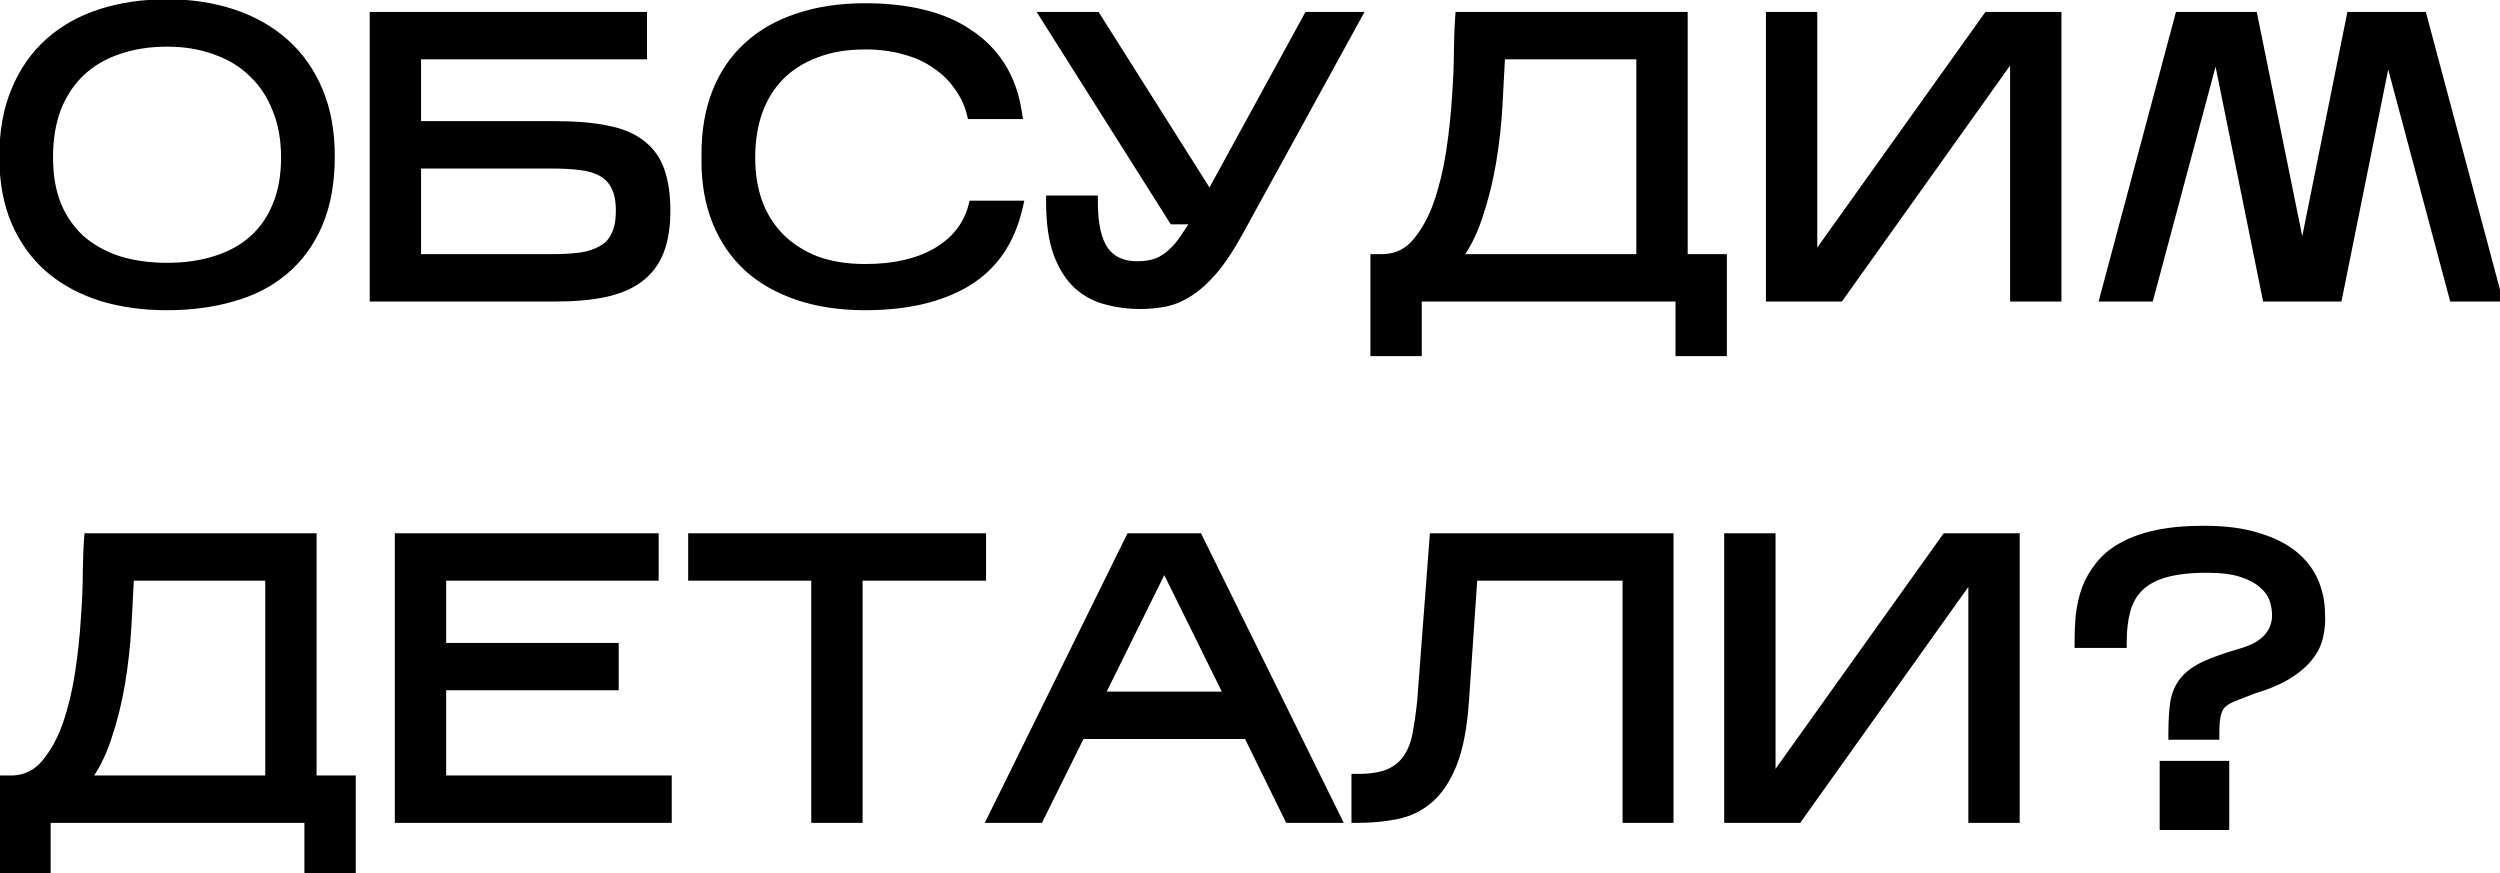
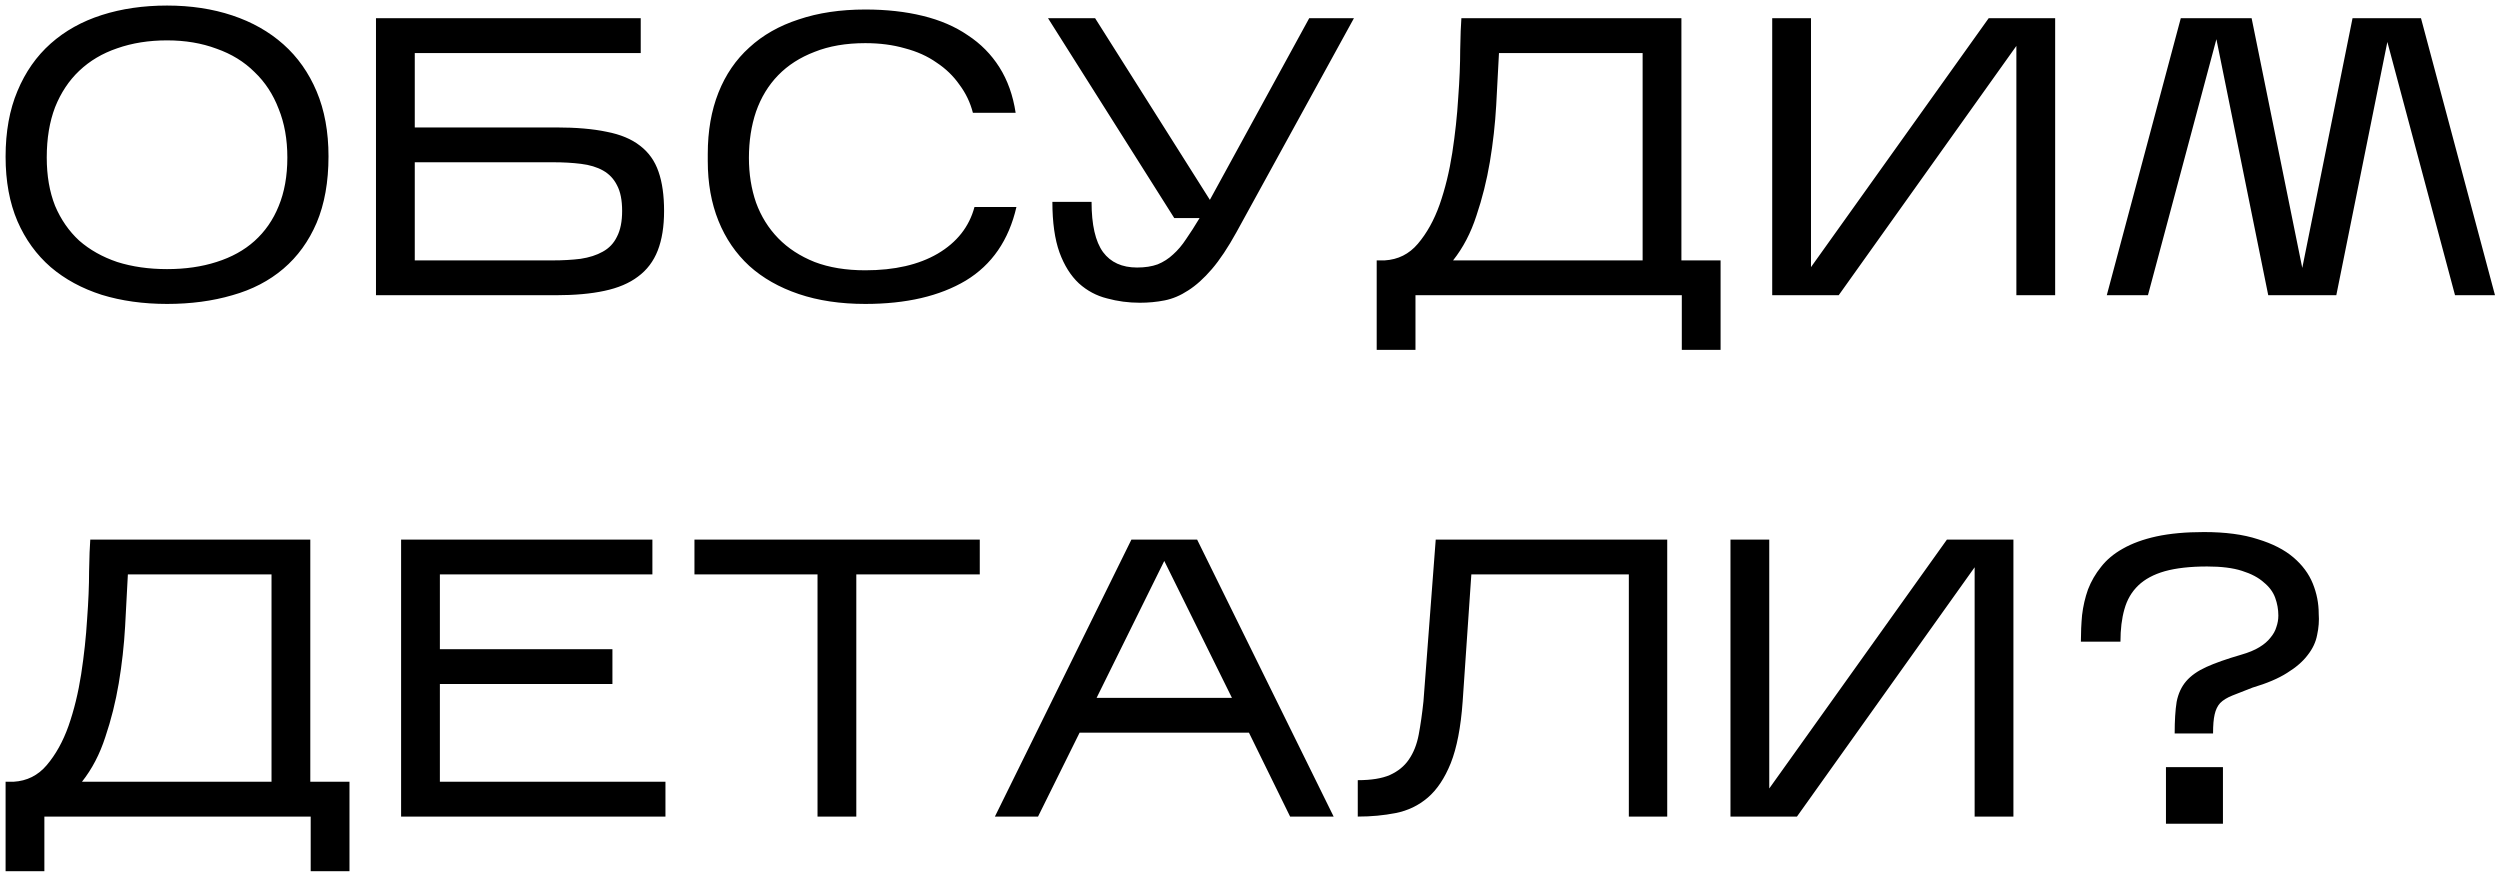
<svg xmlns="http://www.w3.org/2000/svg" width="398" height="139" viewBox="0 0 398 139" fill="none">
  <path d="M52.298 24.887C52.298 28.961 51.668 32.489 50.408 35.471C49.148 38.411 47.384 40.847 45.116 42.779C42.848 44.711 40.139 46.118 36.989 47C33.839 47.924 30.374 48.386 26.594 48.386C22.814 48.386 19.349 47.903 16.199 46.937C13.049 45.929 10.34 44.459 8.072 42.527C5.804 40.553 4.04 38.117 2.78 35.219C1.52 32.279 0.89 28.856 0.89 24.95C0.89 20.96 1.52 17.474 2.78 14.492C4.04 11.468 5.804 8.948 8.072 6.932C10.34 4.916 13.049 3.404 16.199 2.396C19.349 1.388 22.814 0.884 26.594 0.884C30.374 0.884 33.839 1.409 36.989 2.459C40.139 3.509 42.848 5.042 45.116 7.058C47.384 9.074 49.148 11.573 50.408 14.555C51.668 17.537 52.298 20.981 52.298 24.887ZM7.442 25.076C7.442 27.974 7.883 30.536 8.765 32.762C9.689 34.946 10.97 36.794 12.608 38.306C14.288 39.776 16.304 40.91 18.656 41.708C21.05 42.464 23.696 42.842 26.594 42.842C29.492 42.842 32.117 42.464 34.469 41.708C36.863 40.952 38.879 39.839 40.517 38.369C42.197 36.857 43.478 35.009 44.36 32.825C45.284 30.599 45.746 28.016 45.746 25.076C45.746 22.178 45.284 19.595 44.36 17.327C43.478 15.017 42.197 13.064 40.517 11.468C38.879 9.83 36.863 8.591 34.469 7.751C32.117 6.869 29.492 6.428 26.594 6.428C23.696 6.428 21.05 6.848 18.656 7.688C16.304 8.486 14.288 9.683 12.608 11.279C10.97 12.833 9.689 14.765 8.765 17.075C7.883 19.385 7.442 22.052 7.442 25.076ZM105.721 33.581C105.721 36.059 105.385 38.159 104.713 39.881C104.041 41.603 102.991 42.989 101.563 44.039C100.177 45.089 98.391 45.845 96.207 46.307C94.066 46.769 91.483 47 88.459 47H59.856V2.9H102.004V8.444H66.031V20.288H88.522C91.713 20.288 94.401 20.519 96.585 20.981C98.769 21.401 100.534 22.136 101.878 23.186C103.264 24.236 104.251 25.622 104.839 27.344C105.427 29.024 105.721 31.103 105.721 33.581ZM66.031 41.456H87.954C89.593 41.456 91.084 41.372 92.427 41.204C93.814 40.994 94.99 40.616 95.956 40.07C96.963 39.524 97.719 38.726 98.224 37.676C98.769 36.626 99.043 35.261 99.043 33.581C99.043 31.859 98.769 30.494 98.224 29.486C97.719 28.478 96.984 27.701 96.019 27.155C95.052 26.609 93.876 26.252 92.49 26.084C91.147 25.916 89.656 25.832 88.017 25.832H66.031V41.456ZM161.816 32.951C160.598 38.243 157.91 42.149 153.752 44.669C149.594 47.147 144.26 48.386 137.75 48.386C133.802 48.386 130.274 47.861 127.166 46.811C124.058 45.761 121.433 44.27 119.291 42.338C117.149 40.364 115.511 37.97 114.377 35.156C113.243 32.342 112.676 29.171 112.676 25.643V24.509C112.676 20.855 113.243 17.6 114.377 14.744C115.511 11.888 117.149 9.494 119.291 7.562C121.433 5.588 124.058 4.097 127.166 3.089C130.274 2.039 133.802 1.514 137.75 1.514C141.11 1.514 144.155 1.85 146.885 2.522C149.657 3.194 152.051 4.223 154.067 5.609C156.125 6.953 157.805 8.654 159.107 10.712C160.409 12.77 161.27 15.185 161.69 17.957H154.886C154.466 16.319 153.752 14.828 152.744 13.484C151.778 12.098 150.56 10.922 149.09 9.956C147.662 8.948 145.982 8.192 144.05 7.688C142.16 7.142 140.06 6.869 137.75 6.869C134.684 6.869 131.996 7.331 129.686 8.255C127.376 9.137 125.444 10.376 123.89 11.972C122.336 13.568 121.16 15.5 120.362 17.768C119.606 19.994 119.228 22.451 119.228 25.139C119.228 27.701 119.606 30.074 120.362 32.258C121.16 34.442 122.336 36.332 123.89 37.928C125.444 39.524 127.376 40.784 129.686 41.708C131.996 42.59 134.684 43.031 137.75 43.031C142.412 43.031 146.255 42.149 149.279 40.385C152.345 38.579 154.298 36.101 155.138 32.951H161.816ZM196.834 36.983C195.49 39.419 194.188 41.372 192.928 42.842C191.668 44.312 190.408 45.446 189.148 46.244C187.93 47.042 186.691 47.567 185.431 47.819C184.171 48.071 182.848 48.197 181.462 48.197C179.656 48.197 177.913 47.966 176.233 47.504C174.553 47.084 173.062 46.286 171.76 45.11C170.458 43.892 169.429 42.254 168.673 40.196C167.917 38.096 167.539 35.408 167.539 32.132H173.776C173.776 35.786 174.385 38.453 175.603 40.133C176.821 41.771 178.627 42.59 181.021 42.59C182.281 42.59 183.373 42.422 184.297 42.086C185.221 41.708 186.04 41.183 186.754 40.511C187.51 39.839 188.203 39.02 188.833 38.054C189.505 37.088 190.219 35.975 190.975 34.715H186.943L166.846 2.9H174.343L192.613 31.817L208.426 2.9H215.545L196.834 36.983ZM225.344 47V55.694H219.17V41.456H220.43C222.572 41.33 224.336 40.448 225.722 38.81C227.15 37.13 228.305 35.051 229.187 32.573C230.069 30.053 230.741 27.302 231.203 24.32C231.665 21.296 231.98 18.377 232.148 15.563C232.358 12.749 232.463 10.208 232.463 7.94C232.505 5.63 232.568 3.95 232.652 2.9H267.68V41.456H273.917V55.694H267.743V47H225.344ZM238.637 8.444C238.511 10.964 238.364 13.736 238.196 16.76C238.028 19.742 237.692 22.745 237.188 25.769C236.684 28.751 235.97 31.607 235.046 34.337C234.164 37.067 232.925 39.44 231.329 41.456H261.506V8.444H238.637ZM321.007 7.31L292.72 47H282.136V2.9H288.31V42.527L316.597 2.9H327.181V47H321.007V7.31ZM352.851 6.239L341.952 47H335.4L347.181 2.9H358.458L366.522 42.653L374.523 2.9H385.422L397.203 47H390.84L380.067 6.68L371.94 47H361.104L352.851 6.239ZM7.064 130V138.694H0.89V124.456H2.15C4.292 124.33 6.056 123.448 7.442 121.81C8.87 120.13 10.025 118.051 10.907 115.573C11.789 113.053 12.461 110.302 12.923 107.32C13.385 104.296 13.7 101.377 13.868 98.563C14.078 95.749 14.183 93.208 14.183 90.94C14.225 88.63 14.288 86.95 14.372 85.9H49.4V124.456H55.637V138.694H49.463V130H7.064ZM20.357 91.444C20.231 93.964 20.084 96.736 19.916 99.76C19.748 102.742 19.412 105.745 18.908 108.769C18.404 111.751 17.69 114.607 16.766 117.337C15.884 120.067 14.645 122.44 13.049 124.456H43.226V91.444H20.357ZM105.94 124.456V130H63.855V85.9H103.861V91.444H70.029V103.351H97.498V108.895H70.029V124.456H105.94ZM136.324 91.444V130H130.15V91.444H110.557V85.9H155.98V91.444H136.324ZM171.87 116.644L165.255 130H158.388L180.123 85.9H190.581L212.316 130H205.386L198.834 116.644H171.87ZM174.579 111.1H196.125L185.352 89.302L174.579 111.1ZM265.422 85.9V130H259.311V91.444H234.237L232.851 111.73C232.557 115.804 231.927 119.059 230.961 121.495C229.995 123.889 228.777 125.716 227.307 126.976C225.837 128.236 224.136 129.055 222.204 129.433C220.314 129.811 218.298 130 216.156 130V124.204C218.298 124.204 219.999 123.931 221.259 123.385C222.561 122.797 223.569 121.978 224.283 120.928C225.039 119.836 225.564 118.513 225.858 116.959C226.152 115.405 226.404 113.641 226.614 111.667L228.567 85.9H265.422ZM314.362 90.31L286.075 130H275.491V85.9H281.665V125.527L309.952 85.9H320.536V130H314.362V90.31ZM358.618 109.462C357.316 109.966 356.245 110.386 355.405 110.722C354.565 111.058 353.914 111.457 353.452 111.919C353.032 112.381 352.738 112.99 352.57 113.746C352.402 114.46 352.318 115.468 352.318 116.77H346.207C346.207 114.712 346.312 113.032 346.522 111.73C346.774 110.428 347.278 109.336 348.034 108.454C348.79 107.572 349.861 106.816 351.247 106.186C352.633 105.556 354.481 104.905 356.791 104.233C357.967 103.897 358.933 103.498 359.689 103.036C360.445 102.574 361.033 102.07 361.453 101.524C361.915 100.978 362.23 100.411 362.398 99.823C362.608 99.235 362.713 98.626 362.713 97.996C362.713 97.03 362.545 96.085 362.209 95.161C361.873 94.237 361.264 93.418 360.382 92.704C359.542 91.948 358.387 91.339 356.917 90.877C355.489 90.415 353.641 90.184 351.373 90.184C348.685 90.184 346.438 90.436 344.632 90.94C342.868 91.444 341.461 92.2 340.411 93.208C339.361 94.216 338.626 95.476 338.206 96.988C337.786 98.458 337.576 100.18 337.576 102.154H331.276C331.276 100.726 331.339 99.319 331.465 97.933C331.633 96.505 331.948 95.14 332.41 93.838C332.914 92.536 333.607 91.339 334.489 90.247C335.371 89.113 336.526 88.147 337.954 87.349C339.424 86.509 341.209 85.858 343.309 85.396C345.451 84.934 347.971 84.703 350.869 84.703C354.271 84.703 357.127 85.081 359.437 85.837C361.789 86.551 363.679 87.517 365.107 88.735C366.535 89.953 367.564 91.339 368.194 92.893C368.824 94.447 369.139 96.043 369.139 97.681C369.223 98.815 369.139 99.949 368.887 101.083C368.677 102.217 368.173 103.288 367.375 104.296C366.619 105.304 365.527 106.249 364.099 107.131C362.713 108.013 360.886 108.79 358.618 109.462ZM353.893 122.125V131.134H344.821V122.125H353.893Z" fill="black" />
-   <path d="M50.408 35.471L51.327 35.865L51.329 35.86L50.408 35.471ZM45.116 42.779L45.764 43.54L45.764 43.54L45.116 42.779ZM36.989 47L36.719 46.037L36.708 46.04L36.989 47ZM16.199 46.937L15.894 47.889L15.906 47.893L16.199 46.937ZM8.072 42.527L7.415 43.281L7.424 43.288L8.072 42.527ZM2.78 35.219L1.861 35.613L1.863 35.618L2.78 35.219ZM2.78 14.492L3.701 14.881L3.703 14.877L2.78 14.492ZM8.072 6.932L7.408 6.185L7.408 6.185L8.072 6.932ZM16.199 2.396L16.504 3.348L16.504 3.348L16.199 2.396ZM36.989 2.459L36.673 3.408L36.673 3.408L36.989 2.459ZM45.116 7.058L44.452 7.805L44.452 7.805L45.116 7.058ZM50.408 14.555L51.329 14.166L51.329 14.166L50.408 14.555ZM8.765 32.762L7.835 33.13L7.84 33.141L7.844 33.152L8.765 32.762ZM12.608 38.306L11.93 39.041L11.94 39.05L11.95 39.059L12.608 38.306ZM18.656 41.708L18.335 42.655L18.345 42.658L18.355 42.662L18.656 41.708ZM34.469 41.708L34.168 40.754L34.163 40.756L34.469 41.708ZM40.517 38.369L41.185 39.113L41.186 39.112L40.517 38.369ZM44.36 32.825L43.436 32.442L43.433 32.45L44.36 32.825ZM44.36 17.327L43.426 17.684L43.43 17.694L43.434 17.704L44.36 17.327ZM40.517 11.468L39.81 12.175L39.819 12.184L39.828 12.193L40.517 11.468ZM34.469 7.751L34.118 8.687L34.128 8.691L34.138 8.695L34.469 7.751ZM18.656 7.688L18.977 8.635L18.987 8.632L18.656 7.688ZM12.608 11.279L13.296 12.005L13.297 12.004L12.608 11.279ZM8.765 17.075L7.837 16.704L7.834 16.711L7.831 16.718L8.765 17.075ZM51.298 24.887C51.298 28.861 50.683 32.25 49.487 35.082L51.329 35.86C52.653 32.728 53.298 29.061 53.298 24.887H51.298ZM49.489 35.077C48.285 37.886 46.61 40.193 44.468 42.018L45.764 43.54C48.158 41.501 50.011 38.936 51.327 35.865L49.489 35.077ZM44.468 42.018C42.32 43.847 39.744 45.19 36.719 46.037L37.259 47.963C40.534 47.046 43.376 45.575 45.764 43.54L44.468 42.018ZM36.708 46.04C33.662 46.934 30.293 47.386 26.594 47.386V49.386C30.455 49.386 34.016 48.914 37.27 47.96L36.708 46.04ZM26.594 47.386C22.899 47.386 19.534 46.914 16.492 45.981L15.906 47.893C19.164 48.892 22.729 49.386 26.594 49.386V47.386ZM16.504 45.985C13.466 45.013 10.877 43.603 8.72 41.766L7.424 43.288C9.803 45.315 12.632 46.846 15.894 47.889L16.504 45.985ZM8.729 41.773C6.578 39.901 4.901 37.589 3.697 34.82L1.863 35.618C3.179 38.645 5.03 41.205 7.415 43.281L8.729 41.773ZM3.699 34.825C2.503 32.034 1.89 28.75 1.89 24.95H-0.11C-0.11 28.962 0.537 32.524 1.861 35.613L3.699 34.825ZM1.89 24.95C1.89 21.064 2.504 17.715 3.701 14.881L1.859 14.103C0.536 17.233 -0.11 20.857 -0.11 24.95H1.89ZM3.703 14.877C4.91 11.98 6.59 9.588 8.736 7.679L7.408 6.185C5.018 8.308 3.17 10.956 1.857 14.107L3.703 14.877ZM8.736 7.679C10.891 5.764 13.475 4.318 16.504 3.348L15.894 1.444C12.623 2.49 9.789 4.068 7.408 6.185L8.736 7.679ZM16.504 3.348C19.542 2.376 22.903 1.884 26.594 1.884V-0.116C22.725 -0.116 19.156 0.4 15.894 1.444L16.504 3.348ZM26.594 1.884C30.281 1.884 33.638 2.396 36.673 3.408L37.305 1.51C34.04 0.422 30.467 -0.116 26.594 -0.116V1.884ZM36.673 3.408C39.706 4.419 42.294 5.888 44.452 7.805L45.78 6.311C43.402 4.196 40.572 2.599 37.305 1.51L36.673 3.408ZM44.452 7.805C46.601 9.716 48.281 12.09 49.487 14.944L51.329 14.166C50.015 11.056 48.167 8.432 45.78 6.311L44.452 7.805ZM49.487 14.944C50.685 17.78 51.298 21.088 51.298 24.887H53.298C53.298 20.874 52.651 17.294 51.329 14.166L49.487 14.944ZM6.442 25.076C6.442 28.074 6.898 30.765 7.835 33.13L9.695 32.394C8.868 30.307 8.442 27.874 8.442 25.076H6.442ZM7.844 33.152C8.82 35.458 10.181 37.426 11.93 39.041L13.286 37.571C11.759 36.162 10.558 34.434 9.686 32.372L7.844 33.152ZM11.95 39.059C13.739 40.624 15.873 41.82 18.335 42.655L18.977 40.761C16.735 40 14.837 38.928 13.267 37.553L11.95 39.059ZM18.355 42.662C20.86 43.453 23.609 43.842 26.594 43.842V41.842C23.783 41.842 21.24 41.475 18.957 40.754L18.355 42.662ZM26.594 43.842C29.578 43.842 32.309 43.453 34.775 42.66L34.163 40.756C31.925 41.475 29.406 41.842 26.594 41.842V43.842ZM34.77 42.662C37.281 41.869 39.427 40.691 41.185 39.113L39.849 37.625C38.331 38.987 36.445 40.035 34.168 40.754L34.77 42.662ZM41.186 39.112C42.984 37.494 44.351 35.518 45.287 33.2L43.433 32.45C42.605 34.5 41.41 36.22 39.848 37.626L41.186 39.112ZM45.284 33.208C46.268 30.837 46.746 28.119 46.746 25.076H44.746C44.746 27.913 44.3 30.361 43.436 32.442L45.284 33.208ZM46.746 25.076C46.746 22.072 46.267 19.357 45.286 16.95L43.434 17.704C44.301 19.833 44.746 22.284 44.746 25.076H46.746ZM45.294 16.97C44.363 14.53 43.001 12.449 41.206 10.743L39.828 12.193C41.393 13.679 42.593 15.504 43.426 17.684L45.294 16.97ZM41.224 10.761C39.47 9.007 37.322 7.692 34.8 6.807L34.138 8.695C36.404 9.49 38.288 10.653 39.81 12.175L41.224 10.761ZM34.82 6.815C32.34 5.885 29.594 5.428 26.594 5.428V7.428C29.39 7.428 31.894 7.853 34.118 8.687L34.82 6.815ZM26.594 5.428C23.599 5.428 20.839 5.862 18.325 6.744L18.987 8.632C21.261 7.834 23.793 7.428 26.594 7.428V5.428ZM18.335 6.741C15.856 7.582 13.712 8.851 11.919 10.554L13.297 12.004C14.864 10.515 16.752 9.39 18.977 8.635L18.335 6.741ZM11.92 10.553C10.167 12.217 8.809 14.273 7.837 16.704L9.693 17.446C10.569 15.257 11.773 13.449 13.296 12.005L11.92 10.553ZM7.831 16.718C6.897 19.164 6.442 21.956 6.442 25.076H8.442C8.442 22.148 8.869 19.606 9.699 17.432L7.831 16.718ZM104.713 39.881L105.644 40.245L105.644 40.245L104.713 39.881ZM101.563 44.039L100.97 43.233L100.964 43.238L100.959 43.242L101.563 44.039ZM96.207 46.307L96.001 45.329L95.997 45.33L96.207 46.307ZM59.856 47H58.856V48H59.856V47ZM59.856 2.9V1.9H58.856V2.9H59.856ZM102.004 2.9H103.004V1.9H102.004V2.9ZM102.004 8.444V9.444H103.004V8.444H102.004ZM66.031 8.444V7.444H65.031V8.444H66.031ZM66.031 20.288H65.031V21.288H66.031V20.288ZM96.585 20.981L96.379 21.959L96.388 21.961L96.397 21.963L96.585 20.981ZM101.878 23.186L101.262 23.974L101.268 23.979L101.274 23.983L101.878 23.186ZM104.839 27.344L103.892 27.667L103.895 27.674L104.839 27.344ZM66.031 41.456H65.031V42.456H66.031V41.456ZM92.427 41.204L92.552 42.196L92.564 42.195L92.577 42.193L92.427 41.204ZM95.956 40.07L95.479 39.191L95.471 39.195L95.463 39.199L95.956 40.07ZM98.224 37.676L97.336 37.215L97.329 37.229L97.322 37.243L98.224 37.676ZM98.224 29.486L97.329 29.933L97.336 29.948L97.344 29.962L98.224 29.486ZM96.019 27.155L96.511 26.284L96.511 26.284L96.019 27.155ZM92.49 26.084L92.367 27.076L92.37 27.077L92.49 26.084ZM66.031 25.832V24.832H65.031V25.832H66.031ZM104.721 33.581C104.721 35.974 104.395 37.943 103.781 39.517L105.644 40.245C106.374 38.375 106.721 36.144 106.721 33.581H104.721ZM103.781 39.517C103.175 41.071 102.239 42.301 100.97 43.233L102.155 44.845C103.742 43.677 104.906 42.135 105.644 40.245L103.781 39.517ZM100.959 43.242C99.718 44.181 98.08 44.889 96.001 45.329L96.415 47.285C98.703 46.801 100.635 45.996 102.166 44.836L100.959 43.242ZM95.997 45.33C93.945 45.772 91.436 46 88.459 46V48C91.529 48 94.186 47.766 96.418 47.285L95.997 45.33ZM88.459 46H59.856V48H88.459V46ZM60.856 47V2.9H58.856V47H60.856ZM59.856 3.9H102.004V1.9H59.856V3.9ZM101.004 2.9V8.444H103.004V2.9H101.004ZM102.004 7.444H66.031V9.444H102.004V7.444ZM65.031 8.444V20.288H67.031V8.444H65.031ZM66.031 21.288H88.522V19.288H66.031V21.288ZM88.522 21.288C91.671 21.288 94.285 21.516 96.379 21.959L96.793 20.003C94.518 19.522 91.756 19.288 88.522 19.288V21.288ZM96.397 21.963C98.471 22.362 100.075 23.047 101.262 23.974L102.493 22.398C100.992 21.225 99.068 20.44 96.774 19.999L96.397 21.963ZM101.274 23.983C102.493 24.907 103.365 26.125 103.892 27.667L105.785 27.021C105.136 25.119 104.034 23.565 102.481 22.389L101.274 23.983ZM103.895 27.674C104.434 29.215 104.721 31.175 104.721 33.581H106.721C106.721 31.031 106.419 28.832 105.782 27.014L103.895 27.674ZM66.031 42.456H87.954V40.456H66.031V42.456ZM87.954 42.456C89.626 42.456 91.159 42.37 92.552 42.196L92.303 40.212C91.008 40.374 89.559 40.456 87.954 40.456V42.456ZM92.577 42.193C94.053 41.969 95.352 41.56 96.448 40.941L95.463 39.199C94.627 39.672 93.574 40.019 92.278 40.215L92.577 42.193ZM96.432 40.949C97.628 40.301 98.531 39.345 99.125 38.109L97.322 37.243C96.908 38.107 96.299 38.747 95.479 39.191L96.432 40.949ZM99.111 38.137C99.755 36.898 100.043 35.358 100.043 33.581H98.043C98.043 35.164 97.784 36.354 97.336 37.215L99.111 38.137ZM100.043 33.581C100.043 31.77 99.758 30.219 99.103 29.01L97.344 29.962C97.781 30.769 98.043 31.948 98.043 33.581H100.043ZM99.118 29.039C98.526 27.856 97.653 26.93 96.511 26.284L95.526 28.026C96.316 28.472 96.913 29.1 97.329 29.933L99.118 29.039ZM96.511 26.284C95.404 25.659 94.095 25.271 92.611 25.091L92.37 27.077C93.658 27.233 94.701 27.559 95.526 28.026L96.511 26.284ZM92.615 25.092C91.222 24.918 89.689 24.832 88.017 24.832V26.832C89.622 26.832 91.071 26.914 92.367 27.076L92.615 25.092ZM88.017 24.832H66.031V26.832H88.017V24.832ZM65.031 25.832V41.456H67.031V25.832H65.031ZM161.816 32.951L162.79 33.175L163.072 31.951H161.816V32.951ZM153.752 44.669L154.264 45.528L154.27 45.524L153.752 44.669ZM127.166 46.811L127.486 45.864L127.486 45.864L127.166 46.811ZM119.291 42.338L118.613 43.073L118.621 43.081L119.291 42.338ZM114.377 35.156L113.449 35.53L113.449 35.53L114.377 35.156ZM114.377 14.744L115.306 15.113L115.306 15.113L114.377 14.744ZM119.291 7.562L119.96 8.305L119.968 8.297L119.291 7.562ZM127.166 3.089L127.474 4.04L127.486 4.036L127.166 3.089ZM146.885 2.522L146.646 3.493L146.649 3.494L146.885 2.522ZM154.067 5.609L153.5 6.433L153.51 6.44L153.52 6.446L154.067 5.609ZM159.107 10.712L158.262 11.247L158.262 11.247L159.107 10.712ZM161.69 17.957V18.957H162.853L162.678 17.807L161.69 17.957ZM154.886 17.957L153.917 18.205L154.11 18.957H154.886V17.957ZM152.744 13.484L151.923 14.056L151.933 14.07L151.944 14.084L152.744 13.484ZM149.09 9.956L148.513 10.773L148.527 10.783L148.54 10.792L149.09 9.956ZM144.05 7.688L143.772 8.649L143.785 8.652L143.797 8.656L144.05 7.688ZM129.686 8.255L130.042 9.189L130.05 9.186L130.057 9.183L129.686 8.255ZM123.89 11.972L123.173 11.274L123.173 11.274L123.89 11.972ZM120.362 17.768L119.418 17.436L119.415 17.446L120.362 17.768ZM120.362 32.258L119.417 32.585L119.419 32.593L119.422 32.601L120.362 32.258ZM129.686 41.708L129.314 42.636L129.322 42.639L129.329 42.642L129.686 41.708ZM149.279 40.385L149.782 41.249L149.786 41.247L149.279 40.385ZM155.138 32.951V31.951H154.369L154.171 32.693L155.138 32.951ZM160.841 32.727C159.676 37.789 157.132 41.451 153.233 43.814L154.27 45.524C158.687 42.847 161.519 38.697 162.79 33.175L160.841 32.727ZM153.24 43.81C149.281 46.169 144.139 47.386 137.75 47.386V49.386C144.38 49.386 149.906 48.125 154.264 45.528L153.24 43.81ZM137.75 47.386C133.889 47.386 130.472 46.873 127.486 45.864L126.846 47.758C130.075 48.849 133.714 49.386 137.75 49.386V47.386ZM127.486 45.864C124.489 44.851 121.988 43.424 119.96 41.595L118.621 43.081C120.877 45.116 123.626 46.671 126.846 47.758L127.486 45.864ZM119.968 41.603C117.94 39.733 116.385 37.465 115.304 34.782L113.449 35.53C114.636 38.475 116.357 40.995 118.613 43.073L119.968 41.603ZM115.304 34.782C114.225 32.105 113.676 29.064 113.676 25.643H111.676C111.676 29.279 112.26 32.579 113.449 35.53L115.304 34.782ZM113.676 25.643V24.509H111.676V25.643H113.676ZM113.676 24.509C113.676 20.958 114.227 17.832 115.306 15.113L113.447 14.375C112.259 17.368 111.676 20.752 111.676 24.509H113.676ZM115.306 15.113C116.387 12.39 117.94 10.127 119.96 8.305L118.621 6.819C116.357 8.861 114.634 11.386 113.447 14.375L115.306 15.113ZM119.968 8.297C121.992 6.432 124.487 5.009 127.474 4.04L126.857 2.138C123.629 3.185 120.873 4.744 118.613 6.827L119.968 8.297ZM127.486 4.036C130.472 3.027 133.889 2.514 137.75 2.514V0.514C133.714 0.514 130.075 1.051 126.846 2.142L127.486 4.036ZM137.75 2.514C141.044 2.514 144.007 2.844 146.646 3.493L147.124 1.551C144.302 0.856 141.175 0.514 137.75 0.514V2.514ZM146.649 3.494C149.322 4.142 151.6 5.126 153.5 6.433L154.633 4.785C152.502 3.32 149.991 2.246 147.12 1.55L146.649 3.494ZM153.52 6.446C155.459 7.713 157.037 9.311 158.262 11.247L159.952 10.177C158.572 7.997 156.79 6.193 154.613 4.772L153.52 6.446ZM158.262 11.247C159.479 13.171 160.299 15.451 160.701 18.107L162.678 17.807C162.241 14.919 161.338 12.369 159.952 10.177L158.262 11.247ZM161.69 16.957H154.886V18.957H161.69V16.957ZM155.854 17.709C155.402 15.944 154.631 14.334 153.544 12.884L151.944 14.084C152.872 15.322 153.529 16.694 153.917 18.205L155.854 17.709ZM153.564 12.912C152.522 11.418 151.211 10.153 149.639 9.12L148.54 10.792C149.909 11.691 151.033 12.778 151.923 14.056L153.564 12.912ZM149.666 9.139C148.127 8.053 146.334 7.25 144.302 6.72L143.797 8.656C145.629 9.134 147.196 9.843 148.513 10.773L149.666 9.139ZM144.327 6.727C142.333 6.151 140.138 5.869 137.75 5.869V7.869C139.982 7.869 141.986 8.133 143.772 8.649L144.327 6.727ZM137.75 5.869C134.585 5.869 131.766 6.346 129.314 7.327L130.057 9.183C132.225 8.316 134.782 7.869 137.75 7.869V5.869ZM129.329 7.321C126.898 8.249 124.839 9.563 123.173 11.274L124.606 12.67C126.048 11.189 127.853 10.025 130.042 9.189L129.329 7.321ZM123.173 11.274C121.51 12.982 120.261 15.042 119.418 17.436L121.305 18.1C122.059 15.958 123.161 14.154 124.606 12.67L123.173 11.274ZM119.415 17.446C118.619 19.79 118.228 22.357 118.228 25.139H120.228C120.228 22.545 120.592 20.198 121.309 18.09L119.415 17.446ZM118.228 25.139C118.228 27.8 118.62 30.285 119.417 32.585L121.307 31.931C120.591 29.863 120.228 27.602 120.228 25.139H118.228ZM119.422 32.601C120.267 34.912 121.516 36.924 123.173 38.626L124.606 37.23C123.155 35.74 122.053 33.972 121.301 31.915L119.422 32.601ZM123.173 38.626C124.836 40.333 126.89 41.667 129.314 42.636L130.057 40.779C127.862 39.901 126.052 38.715 124.606 37.23L123.173 38.626ZM129.329 42.642C131.776 43.577 134.59 44.031 137.75 44.031V42.031C134.777 42.031 132.215 41.603 130.042 40.774L129.329 42.642ZM137.75 44.031C142.532 44.031 146.563 43.127 149.782 41.249L148.775 39.521C145.946 41.171 142.291 42.031 137.75 42.031V44.031ZM149.786 41.247C153.056 39.321 155.19 36.637 156.104 33.209L154.171 32.693C153.406 35.565 151.634 37.837 148.771 39.523L149.786 41.247ZM155.138 33.951H161.816V31.951H155.138V33.951ZM196.834 36.983L197.709 37.466L197.71 37.464L196.834 36.983ZM192.928 42.842L193.687 43.493L193.687 43.493L192.928 42.842ZM189.148 46.244L188.613 45.399L188.606 45.403L188.6 45.407L189.148 46.244ZM185.431 47.819L185.235 46.838L185.235 46.838L185.431 47.819ZM176.233 47.504L176.498 46.54L176.487 46.537L176.475 46.534L176.233 47.504ZM171.76 45.11L171.077 45.84L171.083 45.846L171.089 45.852L171.76 45.11ZM168.673 40.196L167.732 40.535L167.734 40.541L168.673 40.196ZM167.539 32.132V31.132H166.539V32.132H167.539ZM173.776 32.132H174.776V31.132H173.776V32.132ZM175.603 40.133L174.793 40.72L174.8 40.73L175.603 40.133ZM184.297 42.086L184.639 43.026L184.657 43.019L184.675 43.011L184.297 42.086ZM186.754 40.511L186.089 39.764L186.079 39.773L186.068 39.783L186.754 40.511ZM188.833 38.054L188.012 37.483L188.003 37.495L187.995 37.508L188.833 38.054ZM190.975 34.715L191.832 35.23L192.741 33.715H190.975V34.715ZM186.943 34.715L186.097 35.249L186.392 35.715H186.943V34.715ZM166.846 2.9V1.9H165.031L166 3.434L166.846 2.9ZM174.343 2.9L175.188 2.366L174.894 1.9H174.343V2.9ZM192.613 31.817L191.767 32.351L192.675 33.788L193.49 32.297L192.613 31.817ZM208.426 2.9V1.9H207.833L207.548 2.42L208.426 2.9ZM215.545 2.9L216.421 3.381L217.235 1.9H215.545V2.9ZM195.958 36.5C194.634 38.9 193.37 40.79 192.169 42.191L193.687 43.493C195.006 41.954 196.345 39.938 197.709 37.466L195.958 36.5ZM192.169 42.191C190.955 43.607 189.768 44.667 188.613 45.399L189.683 47.089C191.048 46.224 192.381 45.017 193.687 43.493L192.169 42.191ZM188.6 45.407C187.475 46.145 186.354 46.615 185.235 46.838L185.627 48.8C187.028 48.519 188.385 47.939 189.696 47.081L188.6 45.407ZM185.235 46.838C184.044 47.077 182.787 47.197 181.462 47.197V49.197C182.909 49.197 184.297 49.066 185.627 48.8L185.235 46.838ZM181.462 47.197C179.742 47.197 178.088 46.977 176.498 46.54L175.968 48.468C177.737 48.955 179.569 49.197 181.462 49.197V47.197ZM176.475 46.534C174.957 46.154 173.612 45.435 172.43 44.368L171.089 45.852C172.512 47.136 174.149 48.014 175.99 48.474L176.475 46.534ZM172.443 44.38C171.278 43.29 170.326 41.796 169.611 39.851L167.734 40.541C168.532 42.712 169.637 44.494 171.077 45.84L172.443 44.38ZM169.614 39.857C168.911 37.904 168.539 35.342 168.539 32.132H166.539C166.539 35.474 166.923 38.288 167.732 40.535L169.614 39.857ZM167.539 33.132H173.776V31.132H167.539V33.132ZM172.776 32.132C172.776 35.855 173.388 38.782 174.793 40.72L176.412 39.546C175.381 38.124 174.776 35.717 174.776 32.132H172.776ZM174.8 40.73C176.241 42.667 178.373 43.59 181.021 43.59V41.59C178.881 41.59 177.4 40.875 176.405 39.536L174.8 40.73ZM181.021 43.59C182.366 43.59 183.579 43.411 184.639 43.026L183.955 41.146C183.167 41.433 182.195 41.59 181.021 41.59V43.59ZM184.675 43.011C185.711 42.588 186.634 41.997 187.439 41.239L186.068 39.783C185.445 40.369 184.731 40.828 183.918 41.16L184.675 43.011ZM187.418 41.258C188.249 40.52 188.998 39.63 189.67 38.6L187.995 37.508C187.407 38.41 186.77 39.158 186.089 39.764L187.418 41.258ZM189.654 38.625C190.341 37.637 191.067 36.504 191.832 35.23L190.117 34.2C189.37 35.446 188.668 36.539 188.012 37.483L189.654 38.625ZM190.975 33.715H186.943V35.715H190.975V33.715ZM187.788 34.181L167.691 2.366L166 3.434L186.097 35.249L187.788 34.181ZM166.846 3.9H174.343V1.9H166.846V3.9ZM173.497 3.434L191.767 32.351L193.458 31.283L175.188 2.366L173.497 3.434ZM193.49 32.297L209.303 3.38L207.548 2.42L191.735 31.337L193.49 32.297ZM208.426 3.9H215.545V1.9H208.426V3.9ZM214.668 2.419L195.957 36.502L197.71 37.464L216.421 3.381L214.668 2.419ZM225.344 47V46H224.344V47H225.344ZM225.344 55.694V56.694H226.344V55.694H225.344ZM219.17 55.694H218.17V56.694H219.17V55.694ZM219.17 41.456V40.456H218.17V41.456H219.17ZM220.43 41.456V42.456H220.46L220.489 42.454L220.43 41.456ZM225.722 38.81L224.96 38.162L224.959 38.164L225.722 38.81ZM229.187 32.573L230.129 32.908L230.131 32.903L229.187 32.573ZM231.203 24.32L232.191 24.473L232.192 24.471L231.203 24.32ZM232.148 15.563L231.151 15.489L231.15 15.496L231.15 15.503L232.148 15.563ZM232.463 7.94L231.463 7.922L231.463 7.931V7.94H232.463ZM232.652 2.9V1.9H231.729L231.655 2.82L232.652 2.9ZM267.68 2.9H268.68V1.9H267.68V2.9ZM267.68 41.456H266.68V42.456H267.68V41.456ZM273.917 41.456H274.917V40.456H273.917V41.456ZM273.917 55.694V56.694H274.917V55.694H273.917ZM267.743 55.694H266.743V56.694H267.743V55.694ZM267.743 47H268.743V46H267.743V47ZM238.637 8.444V7.444H237.686L237.638 8.394L238.637 8.444ZM238.196 16.76L239.195 16.816L239.195 16.816L238.196 16.76ZM237.188 25.769L238.174 25.936L238.175 25.933L237.188 25.769ZM235.046 34.337L234.099 34.016L234.095 34.03L235.046 34.337ZM231.329 41.456L230.545 40.835L229.262 42.456H231.329V41.456ZM261.506 41.456V42.456H262.506V41.456H261.506ZM261.506 8.444H262.506V7.444H261.506V8.444ZM224.344 47V55.694H226.344V47H224.344ZM225.344 54.694H219.17V56.694H225.344V54.694ZM220.17 55.694V41.456H218.17V55.694H220.17ZM219.17 42.456H220.43V40.456H219.17V42.456ZM220.489 42.454C222.904 42.312 224.923 41.303 226.486 39.456L224.959 38.164C223.75 39.593 222.24 40.348 220.372 40.458L220.489 42.454ZM226.484 39.458C228.004 37.669 229.214 35.479 230.129 32.908L228.245 32.238C227.396 34.623 226.296 36.591 224.96 38.162L226.484 39.458ZM230.131 32.903C231.036 30.319 231.721 27.508 232.191 24.473L230.215 24.167C229.761 27.096 229.103 29.787 228.243 32.243L230.131 32.903ZM232.192 24.471C232.658 21.419 232.976 18.47 233.146 15.623L231.15 15.503C230.984 18.284 230.672 21.173 230.215 24.169L232.192 24.471ZM233.145 15.637C233.357 12.804 233.463 10.238 233.463 7.94H231.463C231.463 10.178 231.36 12.694 231.151 15.489L233.145 15.637ZM233.463 7.958C233.505 5.65 233.568 3.997 233.649 2.98L231.655 2.82C231.569 3.903 231.505 5.61 231.463 7.922L233.463 7.958ZM232.652 3.9H267.68V1.9H232.652V3.9ZM266.68 2.9V41.456H268.68V2.9H266.68ZM267.68 42.456H273.917V40.456H267.68V42.456ZM272.917 41.456V55.694H274.917V41.456H272.917ZM273.917 54.694H267.743V56.694H273.917V54.694ZM268.743 55.694V47H266.743V55.694H268.743ZM267.743 46H225.344V48H267.743V46ZM237.638 8.394C237.513 10.912 237.366 13.682 237.198 16.704L239.195 16.816C239.363 13.79 239.51 11.016 239.636 8.494L237.638 8.394ZM237.198 16.704C237.032 19.649 236.7 22.616 236.202 25.605L238.175 25.933C238.684 22.875 239.025 19.835 239.195 16.816L237.198 16.704ZM236.202 25.602C235.707 28.535 235.005 31.339 234.099 34.016L235.993 34.658C236.935 31.875 237.662 28.967 238.174 25.936L236.202 25.602ZM234.095 34.03C233.245 36.659 232.059 38.923 230.545 40.835L232.113 42.077C233.791 39.957 235.083 37.475 235.998 34.644L234.095 34.03ZM231.329 42.456H261.506V40.456H231.329V42.456ZM262.506 41.456V8.444H260.506V41.456H262.506ZM261.506 7.444H238.637V9.444H261.506V7.444ZM321.007 7.31H322.007V4.184L320.192 6.73L321.007 7.31ZM292.72 47V48H293.235L293.534 47.58L292.72 47ZM282.136 47H281.136V48H282.136V47ZM282.136 2.9V1.9H281.136V2.9H282.136ZM288.31 2.9H289.31V1.9H288.31V2.9ZM288.31 42.527H287.31V45.649L289.124 43.108L288.31 42.527ZM316.597 2.9V1.9H316.082L315.783 2.319L316.597 2.9ZM327.181 2.9H328.181V1.9H327.181V2.9ZM327.181 47V48H328.181V47H327.181ZM321.007 47H320.007V48H321.007V47ZM320.192 6.73L291.905 46.42L293.534 47.58L321.821 7.89L320.192 6.73ZM292.72 46H282.136V48H292.72V46ZM283.136 47V2.9H281.136V47H283.136ZM282.136 3.9H288.31V1.9H282.136V3.9ZM287.31 2.9V42.527H289.31V2.9H287.31ZM289.124 43.108L317.411 3.481L315.783 2.319L287.496 41.946L289.124 43.108ZM316.597 3.9H327.181V1.9H316.597V3.9ZM326.181 2.9V47H328.181V2.9H326.181ZM327.181 46H321.007V48H327.181V46ZM322.007 47V7.31H320.007V47H322.007ZM352.851 6.239L353.831 6.041L351.885 5.981L352.851 6.239ZM341.952 47V48H342.72L342.918 47.258L341.952 47ZM335.4 47L334.434 46.742L334.098 48H335.4V47ZM347.181 2.9V1.9H346.413L346.215 2.642L347.181 2.9ZM358.458 2.9L359.438 2.701L359.276 1.9H358.458V2.9ZM366.522 42.653L365.542 42.852L367.503 42.85L366.522 42.653ZM374.523 2.9V1.9H373.705L373.543 2.703L374.523 2.9ZM385.422 2.9L386.388 2.642L386.19 1.9H385.422V2.9ZM397.203 47V48H398.506L398.169 46.742L397.203 47ZM390.84 47L389.874 47.258L390.072 48H390.84V47ZM380.067 6.68L381.033 6.422L379.087 6.482L380.067 6.68ZM371.94 47V48H372.759L372.921 47.198L371.94 47ZM361.104 47L360.124 47.198L360.286 48H361.104V47ZM351.885 5.981L340.986 46.742L342.918 47.258L353.817 6.497L351.885 5.981ZM341.952 46H335.4V48H341.952V46ZM336.366 47.258L348.147 3.158L346.215 2.642L334.434 46.742L336.366 47.258ZM347.181 3.9H358.458V1.9H347.181V3.9ZM357.478 3.099L365.542 42.852L367.502 42.454L359.438 2.701L357.478 3.099ZM367.503 42.85L375.504 3.097L373.543 2.703L365.542 42.456L367.503 42.85ZM374.523 3.9H385.422V1.9H374.523V3.9ZM384.456 3.158L396.237 47.258L398.169 46.742L386.388 2.642L384.456 3.158ZM397.203 46H390.84V48H397.203V46ZM391.806 46.742L381.033 6.422L379.101 6.938L389.874 47.258L391.806 46.742ZM379.087 6.482L370.96 46.802L372.921 47.198L381.048 6.878L379.087 6.482ZM371.94 46H361.104V48H371.94V46ZM362.084 46.802L353.831 6.041L351.871 6.437L360.124 47.198L362.084 46.802ZM7.064 130V129H6.064V130H7.064ZM7.064 138.694V139.694H8.064V138.694H7.064ZM0.89 138.694H-0.11V139.694H0.89V138.694ZM0.89 124.456V123.456H-0.11V124.456H0.89ZM2.15 124.456V125.456H2.179L2.209 125.454L2.15 124.456ZM7.442 121.81L6.68 121.162L6.679 121.164L7.442 121.81ZM10.907 115.573L11.849 115.908L11.851 115.903L10.907 115.573ZM12.923 107.32L13.911 107.473L13.912 107.471L12.923 107.32ZM13.868 98.563L12.871 98.489L12.87 98.496L12.87 98.503L13.868 98.563ZM14.183 90.94L13.183 90.922L13.183 90.931V90.94H14.183ZM14.372 85.9V84.9H13.449L13.375 85.82L14.372 85.9ZM49.4 85.9H50.4V84.9H49.4V85.9ZM49.4 124.456H48.4V125.456H49.4V124.456ZM55.637 124.456H56.637V123.456H55.637V124.456ZM55.637 138.694V139.694H56.637V138.694H55.637ZM49.463 138.694H48.463V139.694H49.463V138.694ZM49.463 130H50.463V129H49.463V130ZM20.357 91.444V90.444H19.406L19.358 91.394L20.357 91.444ZM19.916 99.76L20.914 99.816L20.915 99.816L19.916 99.76ZM18.908 108.769L19.894 108.936L19.894 108.933L18.908 108.769ZM16.766 117.337L15.819 117.016L15.814 117.03L16.766 117.337ZM13.049 124.456L12.265 123.835L10.982 125.456H13.049V124.456ZM43.226 124.456V125.456H44.226V124.456H43.226ZM43.226 91.444H44.226V90.444H43.226V91.444ZM6.064 130V138.694H8.064V130H6.064ZM7.064 137.694H0.89V139.694H7.064V137.694ZM1.89 138.694V124.456H-0.11V138.694H1.89ZM0.89 125.456H2.15V123.456H0.89V125.456ZM2.209 125.454C4.624 125.312 6.643 124.303 8.205 122.456L6.679 121.164C5.469 122.593 3.96 123.348 2.091 123.458L2.209 125.454ZM8.204 122.458C9.724 120.669 10.934 118.479 11.849 115.908L9.965 115.238C9.116 117.623 8.016 119.591 6.68 121.162L8.204 122.458ZM11.851 115.903C12.755 113.319 13.441 110.508 13.911 107.473L11.935 107.167C11.481 110.096 10.823 112.787 9.963 115.243L11.851 115.903ZM13.912 107.471C14.378 104.419 14.696 101.47 14.866 98.623L12.87 98.503C12.704 101.284 12.392 104.173 11.934 107.169L13.912 107.471ZM14.865 98.637C15.077 95.804 15.183 93.238 15.183 90.94H13.183C13.183 93.178 13.079 95.694 12.871 98.489L14.865 98.637ZM15.183 90.958C15.225 88.65 15.287 86.997 15.369 85.98L13.375 85.82C13.289 86.903 13.225 88.609 13.183 90.922L15.183 90.958ZM14.372 86.9H49.4V84.9H14.372V86.9ZM48.4 85.9V124.456H50.4V85.9H48.4ZM49.4 125.456H55.637V123.456H49.4V125.456ZM54.637 124.456V138.694H56.637V124.456H54.637ZM55.637 137.694H49.463V139.694H55.637V137.694ZM50.463 138.694V130H48.463V138.694H50.463ZM49.463 129H7.064V131H49.463V129ZM19.358 91.394C19.232 93.912 19.085 96.682 18.918 99.704L20.915 99.816C21.082 96.79 21.23 94.016 21.356 91.494L19.358 91.394ZM18.918 99.704C18.752 102.649 18.42 105.615 17.922 108.605L19.894 108.933C20.404 105.875 20.744 102.835 20.914 99.816L18.918 99.704ZM17.922 108.602C17.426 111.535 16.725 114.339 15.819 117.016L17.713 117.658C18.655 114.875 19.382 111.967 19.894 108.936L17.922 108.602ZM15.814 117.03C14.965 119.659 13.779 121.923 12.265 123.835L13.833 125.077C15.511 122.957 16.803 120.475 17.718 117.644L15.814 117.03ZM13.049 125.456H43.226V123.456H13.049V125.456ZM44.226 124.456V91.444H42.226V124.456H44.226ZM43.226 90.444H20.357V92.444H43.226V90.444ZM105.94 124.456H106.94V123.456H105.94V124.456ZM105.94 130V131H106.94V130H105.94ZM63.855 130H62.855V131H63.855V130ZM63.855 85.9V84.9H62.855V85.9H63.855ZM103.861 85.9H104.861V84.9H103.861V85.9ZM103.861 91.444V92.444H104.861V91.444H103.861ZM70.029 91.444V90.444H69.029V91.444H70.029ZM70.029 103.351H69.029V104.351H70.029V103.351ZM97.498 103.351H98.498V102.351H97.498V103.351ZM97.498 108.895V109.895H98.498V108.895H97.498ZM70.029 108.895V107.895H69.029V108.895H70.029ZM70.029 124.456H69.029V125.456H70.029V124.456ZM104.94 124.456V130H106.94V124.456H104.94ZM105.94 129H63.855V131H105.94V129ZM64.856 130V85.9H62.855V130H64.856ZM63.855 86.9H103.861V84.9H63.855V86.9ZM102.861 85.9V91.444H104.861V85.9H102.861ZM103.861 90.444H70.029V92.444H103.861V90.444ZM69.029 91.444V103.351H71.029V91.444H69.029ZM70.029 104.351H97.498V102.351H70.029V104.351ZM96.498 103.351V108.895H98.498V103.351H96.498ZM97.498 107.895H70.029V109.895H97.498V107.895ZM69.029 108.895V124.456H71.029V108.895H69.029ZM70.029 125.456H105.94V123.456H70.029V125.456ZM136.324 91.444V90.444H135.324V91.444H136.324ZM136.324 130V131H137.324V130H136.324ZM130.15 130H129.15V131H130.15V130ZM130.15 91.444H131.15V90.444H130.15V91.444ZM110.557 91.444H109.557V92.444H110.557V91.444ZM110.557 85.9V84.9H109.557V85.9H110.557ZM155.98 85.9H156.98V84.9H155.98V85.9ZM155.98 91.444V92.444H156.98V91.444H155.98ZM135.324 91.444V130H137.324V91.444H135.324ZM136.324 129H130.15V131H136.324V129ZM131.15 130V91.444H129.15V130H131.15ZM130.15 90.444H110.557V92.444H130.15V90.444ZM111.557 91.444V85.9H109.557V91.444H111.557ZM110.557 86.9H155.98V84.9H110.557V86.9ZM154.98 85.9V91.444H156.98V85.9H154.98ZM155.98 90.444H136.324V92.444H155.98V90.444ZM171.87 116.644V115.644H171.249L170.973 116.2L171.87 116.644ZM165.255 130V131H165.875L166.151 130.444L165.255 130ZM158.388 130L157.491 129.558L156.78 131H158.388V130ZM180.123 85.9V84.9H179.501L179.226 85.458L180.123 85.9ZM190.581 85.9L191.478 85.458L191.203 84.9H190.581V85.9ZM212.316 130V131H213.923L213.213 129.558L212.316 130ZM205.386 130L204.488 130.44L204.762 131H205.386V130ZM198.834 116.644L199.731 116.204L199.457 115.644H198.834V116.644ZM174.579 111.1L173.682 110.657L172.969 112.1H174.579V111.1ZM196.125 111.1V112.1H197.734L197.021 110.657L196.125 111.1ZM185.352 89.302L186.248 88.859L185.352 87.045L184.455 88.859L185.352 89.302ZM170.973 116.2L164.358 129.556L166.151 130.444L172.766 117.088L170.973 116.2ZM165.255 129H158.388V131H165.255V129ZM159.285 130.442L181.02 86.342L179.226 85.458L157.491 129.558L159.285 130.442ZM180.123 86.9H190.581V84.9H180.123V86.9ZM189.684 86.342L211.419 130.442L213.213 129.558L191.478 85.458L189.684 86.342ZM212.316 129H205.386V131H212.316V129ZM206.283 129.56L199.731 116.204L197.936 117.084L204.488 130.44L206.283 129.56ZM198.834 115.644H171.87V117.644H198.834V115.644ZM174.579 112.1H196.125V110.1H174.579V112.1ZM197.021 110.657L186.248 88.859L184.455 89.745L195.228 111.543L197.021 110.657ZM184.455 88.859L173.682 110.657L175.475 111.543L186.248 89.745L184.455 88.859ZM265.422 85.9H266.422V84.9H265.422V85.9ZM265.422 130V131H266.422V130H265.422ZM259.311 130H258.311V131H259.311V130ZM259.311 91.444H260.311V90.444H259.311V91.444ZM234.237 91.444V90.444H233.303L233.239 91.376L234.237 91.444ZM232.851 111.73L233.848 111.802L233.848 111.798L232.851 111.73ZM230.961 121.495L231.888 121.869L231.89 121.864L230.961 121.495ZM227.307 126.976L227.957 127.735L227.957 127.735L227.307 126.976ZM222.204 129.433L222.012 128.452L222.007 128.452L222.204 129.433ZM216.156 130H215.156V131H216.156V130ZM216.156 124.204V123.204H215.156V124.204H216.156ZM221.259 123.385L221.656 124.303L221.663 124.3L221.67 124.296L221.259 123.385ZM224.283 120.928L223.46 120.359L223.456 120.366L224.283 120.928ZM225.858 116.959L226.84 117.145L226.84 117.145L225.858 116.959ZM226.614 111.667L227.608 111.773L227.61 111.758L227.611 111.743L226.614 111.667ZM228.567 85.9V84.9H227.64L227.569 85.824L228.567 85.9ZM264.422 85.9V130H266.422V85.9H264.422ZM265.422 129H259.311V131H265.422V129ZM260.311 130V91.444H258.311V130H260.311ZM259.311 90.444H234.237V92.444H259.311V90.444ZM233.239 91.376L231.853 111.662L233.848 111.798L235.234 91.512L233.239 91.376ZM231.853 111.658C231.563 115.68 230.945 118.823 230.031 121.126L231.89 121.864C232.909 119.295 233.55 115.928 233.848 111.802L231.853 111.658ZM230.033 121.121C229.108 123.414 227.97 125.09 226.656 126.217L227.957 127.735C229.583 126.342 230.881 124.364 231.888 121.869L230.033 121.121ZM226.656 126.217C225.319 127.362 223.777 128.106 222.012 128.452L222.396 130.414C224.494 130.004 226.354 129.11 227.957 127.735L226.656 126.217ZM222.007 128.452C220.189 128.816 218.239 129 216.156 129V131C218.356 131 220.438 130.806 222.4 130.414L222.007 128.452ZM217.156 130V124.204H215.156V130H217.156ZM216.156 125.204C218.366 125.204 220.22 124.925 221.656 124.303L220.861 122.467C219.777 122.937 218.229 123.204 216.156 123.204V125.204ZM221.67 124.296C223.119 123.642 224.279 122.711 225.11 121.49L223.456 120.366C222.858 121.245 222.003 121.952 220.847 122.474L221.67 124.296ZM225.105 121.497C225.954 120.27 226.525 118.811 226.84 117.145L224.875 116.773C224.602 118.215 224.123 119.402 223.46 120.359L225.105 121.497ZM226.84 117.145C227.14 115.559 227.396 113.767 227.608 111.773L225.619 111.561C225.411 113.515 225.163 115.251 224.875 116.773L226.84 117.145ZM227.611 111.743L229.564 85.976L227.569 85.824L225.616 111.591L227.611 111.743ZM228.567 86.9H265.422V84.9H228.567V86.9ZM314.362 90.31H315.362V87.184L313.548 89.73L314.362 90.31ZM286.075 130V131H286.591L286.89 130.58L286.075 130ZM275.491 130H274.491V131H275.491V130ZM275.491 85.9V84.9H274.491V85.9H275.491ZM281.665 85.9H282.665V84.9H281.665V85.9ZM281.665 125.527H280.665V128.649L282.479 126.108L281.665 125.527ZM309.952 85.9V84.9H309.437L309.138 85.319L309.952 85.9ZM320.536 85.9H321.536V84.9H320.536V85.9ZM320.536 130V131H321.536V130H320.536ZM314.362 130H313.362V131H314.362V130ZM313.548 89.73L285.261 129.42L286.89 130.58L315.177 90.89L313.548 89.73ZM286.075 129H275.491V131H286.075V129ZM276.491 130V85.9H274.491V130H276.491ZM275.491 86.9H281.665V84.9H275.491V86.9ZM280.665 85.9V125.527H282.665V85.9H280.665ZM282.479 126.108L310.766 86.481L309.138 85.319L280.851 124.946L282.479 126.108ZM309.952 86.9H320.536V84.9H309.952V86.9ZM319.536 85.9V130H321.536V85.9H319.536ZM320.536 129H314.362V131H320.536V129ZM315.362 130V90.31H313.362V130H315.362ZM358.618 109.462L358.334 108.503L358.295 108.515L358.257 108.529L358.618 109.462ZM355.405 110.722L355.033 109.794L355.033 109.794L355.405 110.722ZM353.452 111.919L352.745 111.212L352.728 111.229L352.712 111.246L353.452 111.919ZM352.57 113.746L353.543 113.975L353.546 113.963L352.57 113.746ZM352.318 116.77V117.77H353.318V116.77H352.318ZM346.207 116.77H345.207V117.77H346.207V116.77ZM346.522 111.73L345.54 111.54L345.537 111.555L345.535 111.571L346.522 111.73ZM351.247 106.186L350.833 105.276L350.833 105.276L351.247 106.186ZM356.791 104.233L356.516 103.271L356.511 103.273L356.791 104.233ZM359.689 103.036L359.167 102.183L359.167 102.183L359.689 103.036ZM361.453 101.524L360.689 100.878L360.674 100.896L360.66 100.914L361.453 101.524ZM362.398 99.823L361.456 99.487L361.445 99.517L361.436 99.548L362.398 99.823ZM360.382 92.704L359.713 93.447L359.732 93.465L359.753 93.481L360.382 92.704ZM356.917 90.877L356.609 91.829L356.617 91.831L356.917 90.877ZM344.632 90.94L344.363 89.977L344.357 89.978L344.632 90.94ZM340.411 93.208L339.718 92.487L339.718 92.487L340.411 93.208ZM338.206 96.988L339.167 97.263L339.169 97.256L338.206 96.988ZM337.576 102.154V103.154H338.576V102.154H337.576ZM331.276 102.154H330.276V103.154H331.276V102.154ZM331.465 97.933L330.472 97.816L330.47 97.829L330.469 97.843L331.465 97.933ZM332.41 93.838L331.477 93.477L331.472 93.49L331.467 93.504L332.41 93.838ZM334.489 90.247L335.267 90.875L335.272 90.868L335.278 90.861L334.489 90.247ZM337.954 87.349L338.442 88.222L338.45 88.217L337.954 87.349ZM343.309 85.396L343.098 84.418L343.094 84.419L343.309 85.396ZM359.437 85.837L359.126 86.787L359.136 86.791L359.146 86.794L359.437 85.837ZM365.107 88.735L365.756 87.974L365.756 87.974L365.107 88.735ZM368.194 92.893L367.267 93.269L367.267 93.269L368.194 92.893ZM369.139 97.681H368.139V97.718L368.142 97.755L369.139 97.681ZM368.887 101.083L367.911 100.866L367.907 100.883L367.903 100.901L368.887 101.083ZM367.375 104.296L366.591 103.675L366.583 103.686L366.575 103.696L367.375 104.296ZM364.099 107.131L363.573 106.28L363.562 106.287L364.099 107.131ZM353.893 122.125H354.893V121.125H353.893V122.125ZM353.893 131.134V132.134H354.893V131.134H353.893ZM344.821 131.134H343.821V132.134H344.821V131.134ZM344.821 122.125V121.125H343.821V122.125H344.821ZM358.257 108.529C356.953 109.034 355.878 109.456 355.033 109.794L355.776 111.65C356.611 111.316 357.679 110.898 358.979 110.395L358.257 108.529ZM355.033 109.794C354.113 110.162 353.332 110.625 352.745 111.212L354.159 112.626C354.496 112.289 355.017 111.954 355.776 111.65L355.033 109.794ZM352.712 111.246C352.15 111.865 351.79 112.644 351.594 113.529L353.546 113.963C353.685 113.336 353.914 112.897 354.192 112.592L352.712 111.246ZM351.596 113.517C351.402 114.342 351.318 115.44 351.318 116.77H353.318C353.318 115.496 353.401 114.578 353.543 113.975L351.596 113.517ZM352.318 115.77H346.207V117.77H352.318V115.77ZM347.207 116.77C347.207 114.739 347.311 113.118 347.509 111.889L345.535 111.571C345.313 112.946 345.207 114.685 345.207 116.77H347.207ZM347.504 111.92C347.727 110.764 348.165 109.837 348.793 109.105L347.275 107.803C346.39 108.835 345.82 110.092 345.54 111.54L347.504 111.92ZM348.793 109.105C349.43 108.362 350.368 107.684 351.661 107.096L350.833 105.276C349.354 105.948 348.15 106.782 347.275 107.803L348.793 109.105ZM351.661 107.096C352.986 106.494 354.783 105.859 357.07 105.193L356.511 103.273C354.179 103.951 352.28 104.618 350.833 105.276L351.661 107.096ZM357.066 105.195C358.298 104.842 359.354 104.412 360.21 103.889L359.167 102.183C358.511 102.584 357.636 102.952 356.516 103.271L357.066 105.195ZM360.21 103.889C361.042 103.381 361.733 102.8 362.245 102.134L360.66 100.914C360.333 101.34 359.847 101.767 359.167 102.183L360.21 103.889ZM362.216 102.17C362.754 101.534 363.146 100.843 363.359 100.098L361.436 99.548C361.313 99.979 361.075 100.422 360.689 100.878L362.216 102.17ZM363.34 100.159C363.588 99.462 363.713 98.74 363.713 97.996H361.713C361.713 98.512 361.627 99.008 361.456 99.487L363.34 100.159ZM363.713 97.996C363.713 96.911 363.524 95.851 363.149 94.819L361.269 95.503C361.566 96.319 361.713 97.149 361.713 97.996H363.713ZM363.149 94.819C362.741 93.7 362.012 92.737 361.011 91.927L359.753 93.481C360.516 94.099 361.004 94.774 361.269 95.503L363.149 94.819ZM361.051 91.961C360.073 91.081 358.776 90.413 357.217 89.923L356.617 91.831C357.997 92.265 359.011 92.815 359.713 93.447L361.051 91.961ZM357.225 89.926C355.66 89.419 353.698 89.184 351.373 89.184V91.184C353.584 91.184 355.317 91.411 356.609 91.828L357.225 89.926ZM351.373 89.184C348.63 89.184 346.285 89.44 344.363 89.977L344.901 91.903C346.59 91.432 348.74 91.184 351.373 91.184V89.184ZM344.357 89.978C342.476 90.516 340.913 91.34 339.718 92.487L341.103 93.929C342.009 93.06 343.259 92.372 344.907 91.901L344.357 89.978ZM339.718 92.487C338.529 93.629 337.706 95.049 337.242 96.72L339.169 97.256C339.545 95.903 340.193 94.803 341.103 93.929L339.718 92.487ZM337.244 96.713C336.793 98.294 336.576 100.113 336.576 102.154H338.576C338.576 100.247 338.779 98.622 339.167 97.263L337.244 96.713ZM337.576 101.154H331.276V103.154H337.576V101.154ZM332.276 102.154C332.276 100.755 332.337 99.379 332.461 98.023L330.469 97.843C330.34 99.259 330.276 100.697 330.276 102.154H332.276ZM332.458 98.05C332.618 96.693 332.916 95.401 333.352 94.172L331.467 93.504C330.979 94.879 330.648 96.317 330.472 97.816L332.458 98.05ZM333.342 94.199C333.809 92.994 334.449 91.887 335.267 90.875L333.711 89.619C332.764 90.791 332.019 92.078 331.477 93.477L333.342 94.199ZM335.278 90.861C336.067 89.846 337.114 88.964 338.442 88.222L337.466 86.476C335.937 87.33 334.674 88.38 333.699 89.633L335.278 90.861ZM338.45 88.217C339.812 87.439 341.497 86.819 343.524 86.373L343.094 84.419C340.921 84.897 339.035 85.579 337.458 86.481L338.45 88.217ZM343.52 86.374C345.574 85.93 348.02 85.703 350.869 85.703V83.703C347.921 83.703 345.327 83.938 343.098 84.418L343.52 86.374ZM350.869 85.703C354.204 85.703 356.947 86.075 359.126 86.787L359.748 84.887C357.306 84.088 354.338 83.703 350.869 83.703V85.703ZM359.146 86.794C361.405 87.48 363.162 88.39 364.458 89.496L365.756 87.974C364.196 86.644 362.172 85.622 359.727 84.88L359.146 86.794ZM364.458 89.496C365.778 90.622 366.704 91.88 367.267 93.269L369.121 92.517C368.423 90.797 367.291 89.284 365.756 87.974L364.458 89.496ZM367.267 93.269C367.85 94.706 368.139 96.175 368.139 97.681H370.139C370.139 95.911 369.798 94.188 369.121 92.517L367.267 93.269ZM368.142 97.755C368.218 98.789 368.142 99.825 367.911 100.866L369.863 101.3C370.136 100.073 370.227 98.841 370.136 97.607L368.142 97.755ZM367.903 100.901C367.726 101.857 367.299 102.78 366.591 103.675L368.159 104.917C369.046 103.796 369.627 102.577 369.87 101.265L367.903 100.901ZM366.575 103.696C365.914 104.577 364.928 105.443 363.573 106.28L364.624 107.982C366.125 107.055 367.323 106.031 368.175 104.896L366.575 103.696ZM363.562 106.287C362.281 107.103 360.548 107.847 358.334 108.503L358.902 110.421C361.224 109.733 363.145 108.923 364.636 107.975L363.562 106.287ZM352.893 122.125V131.134H354.893V122.125H352.893ZM353.893 130.134H344.821V132.134H353.893V130.134ZM345.821 131.134V122.125H343.821V131.134H345.821ZM344.821 123.125H353.893V121.125H344.821V123.125Z" fill="black" />
</svg>